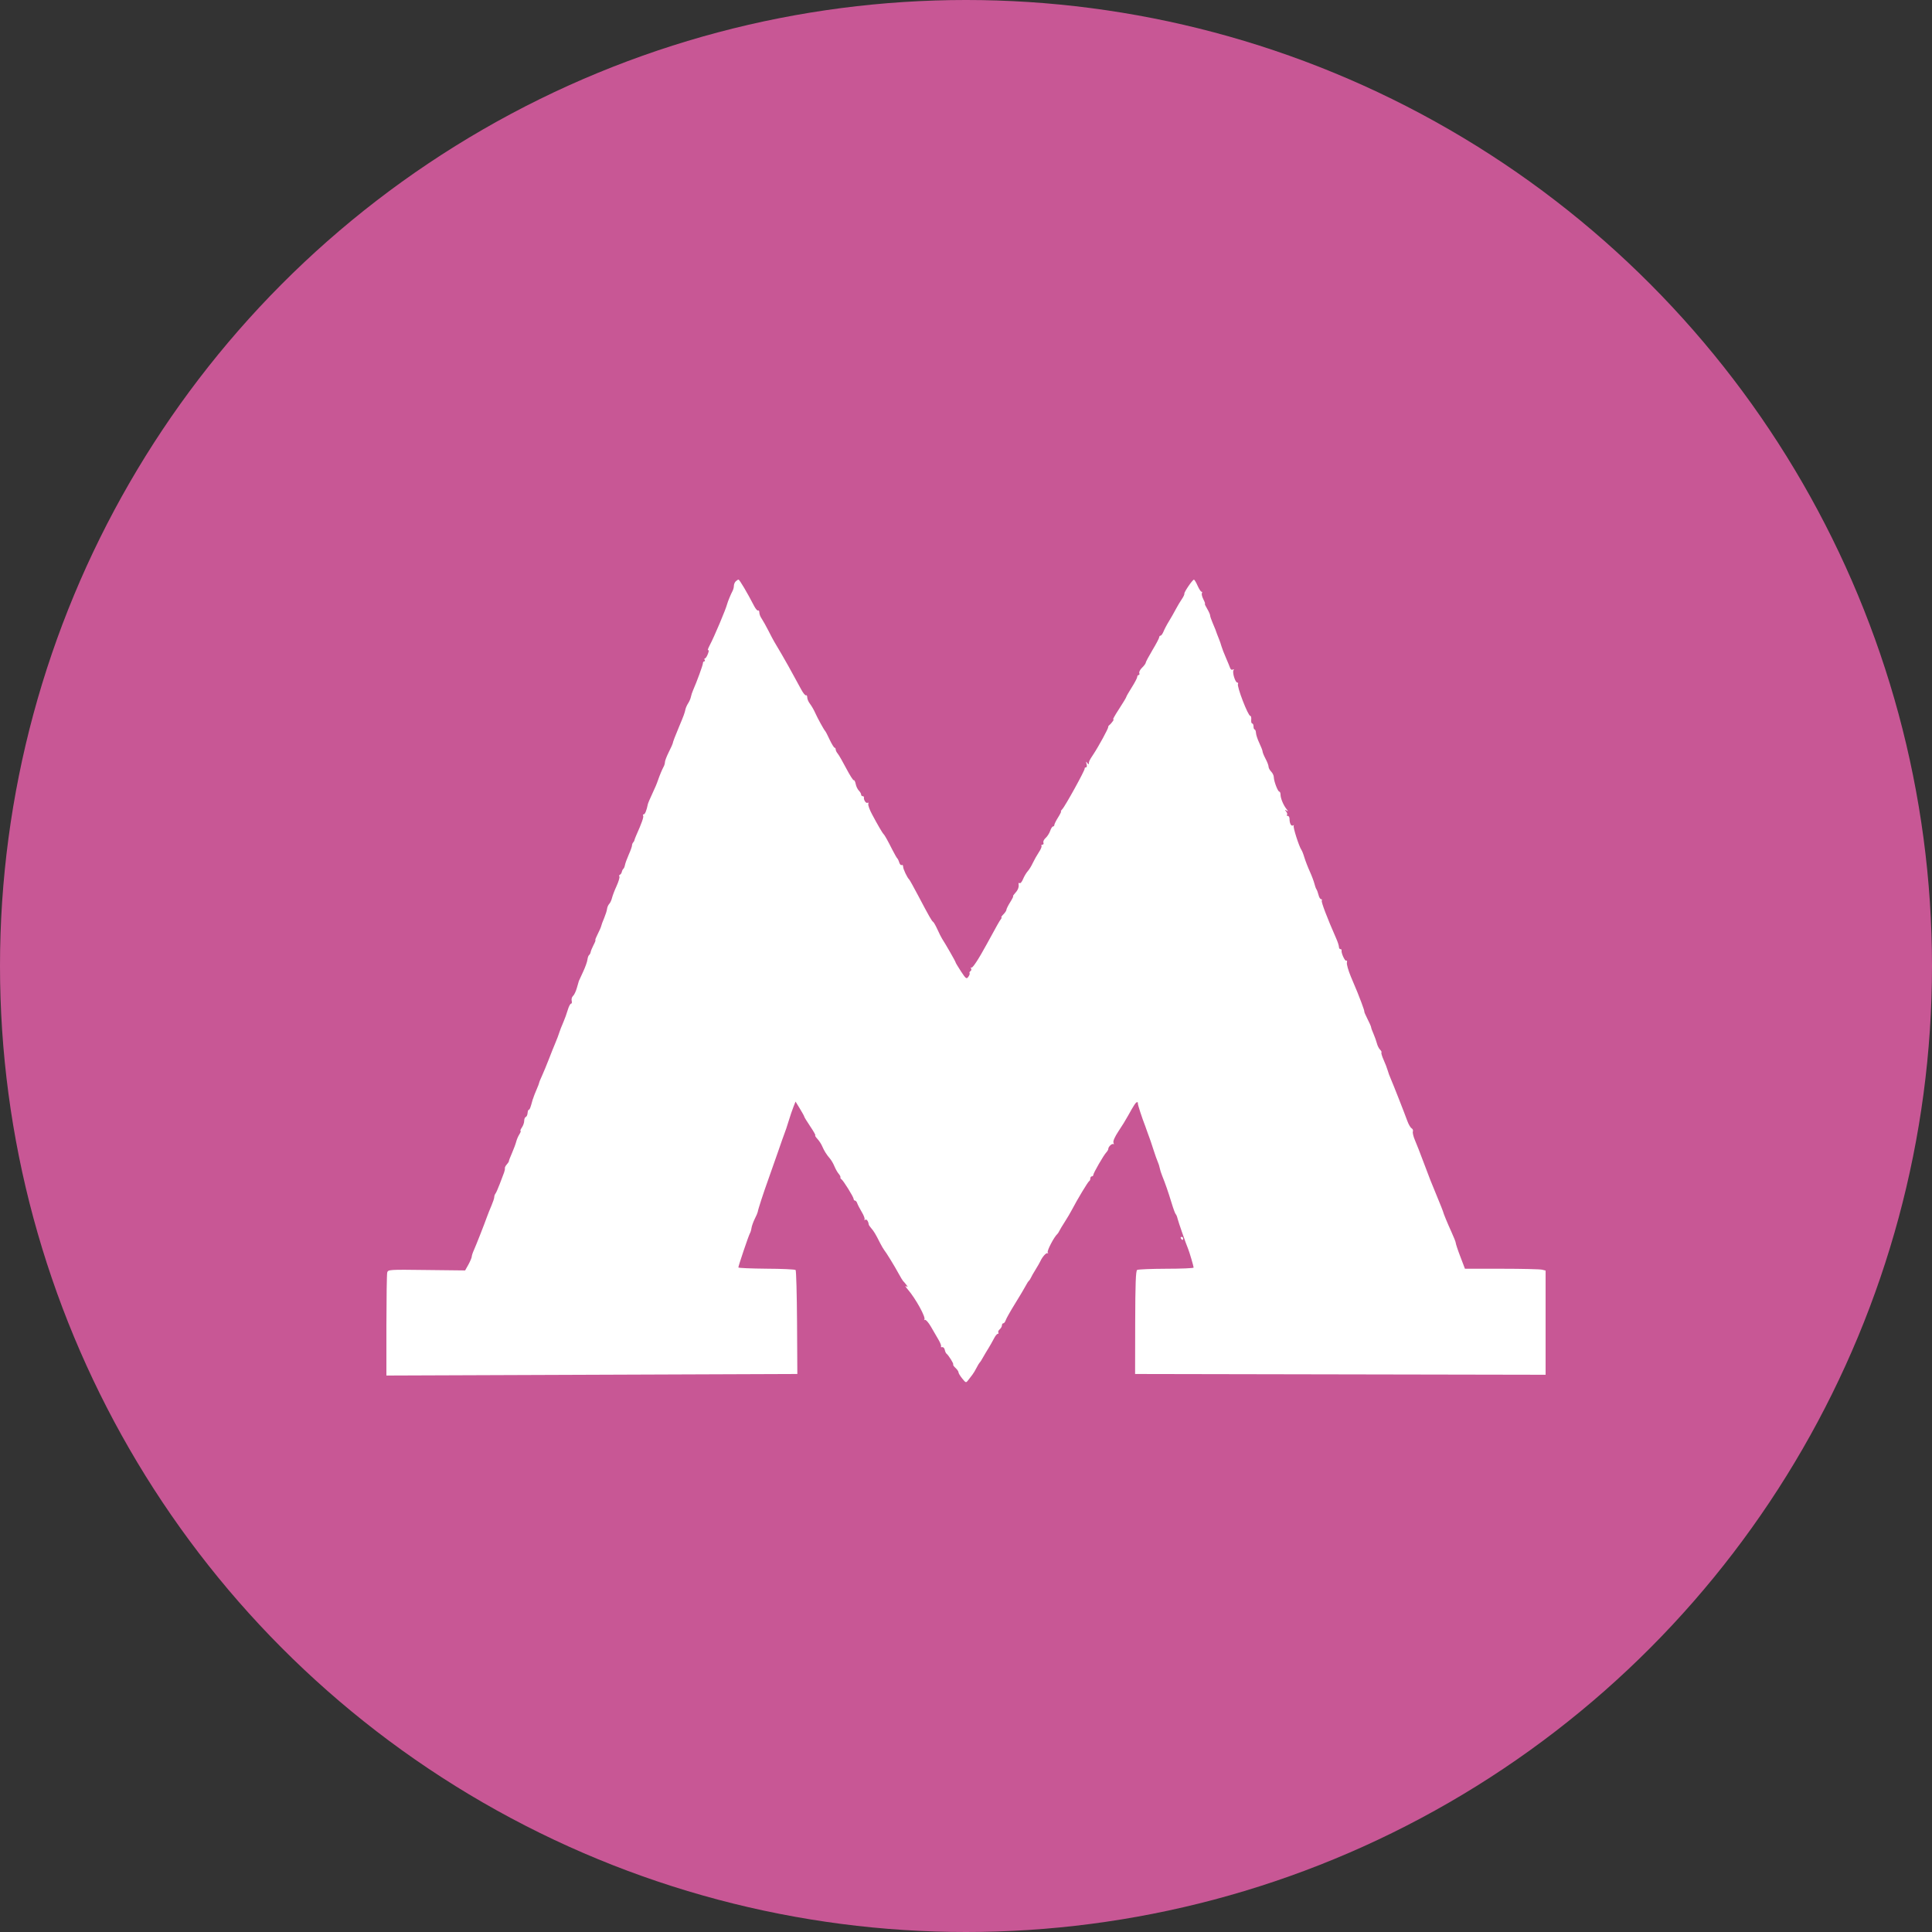
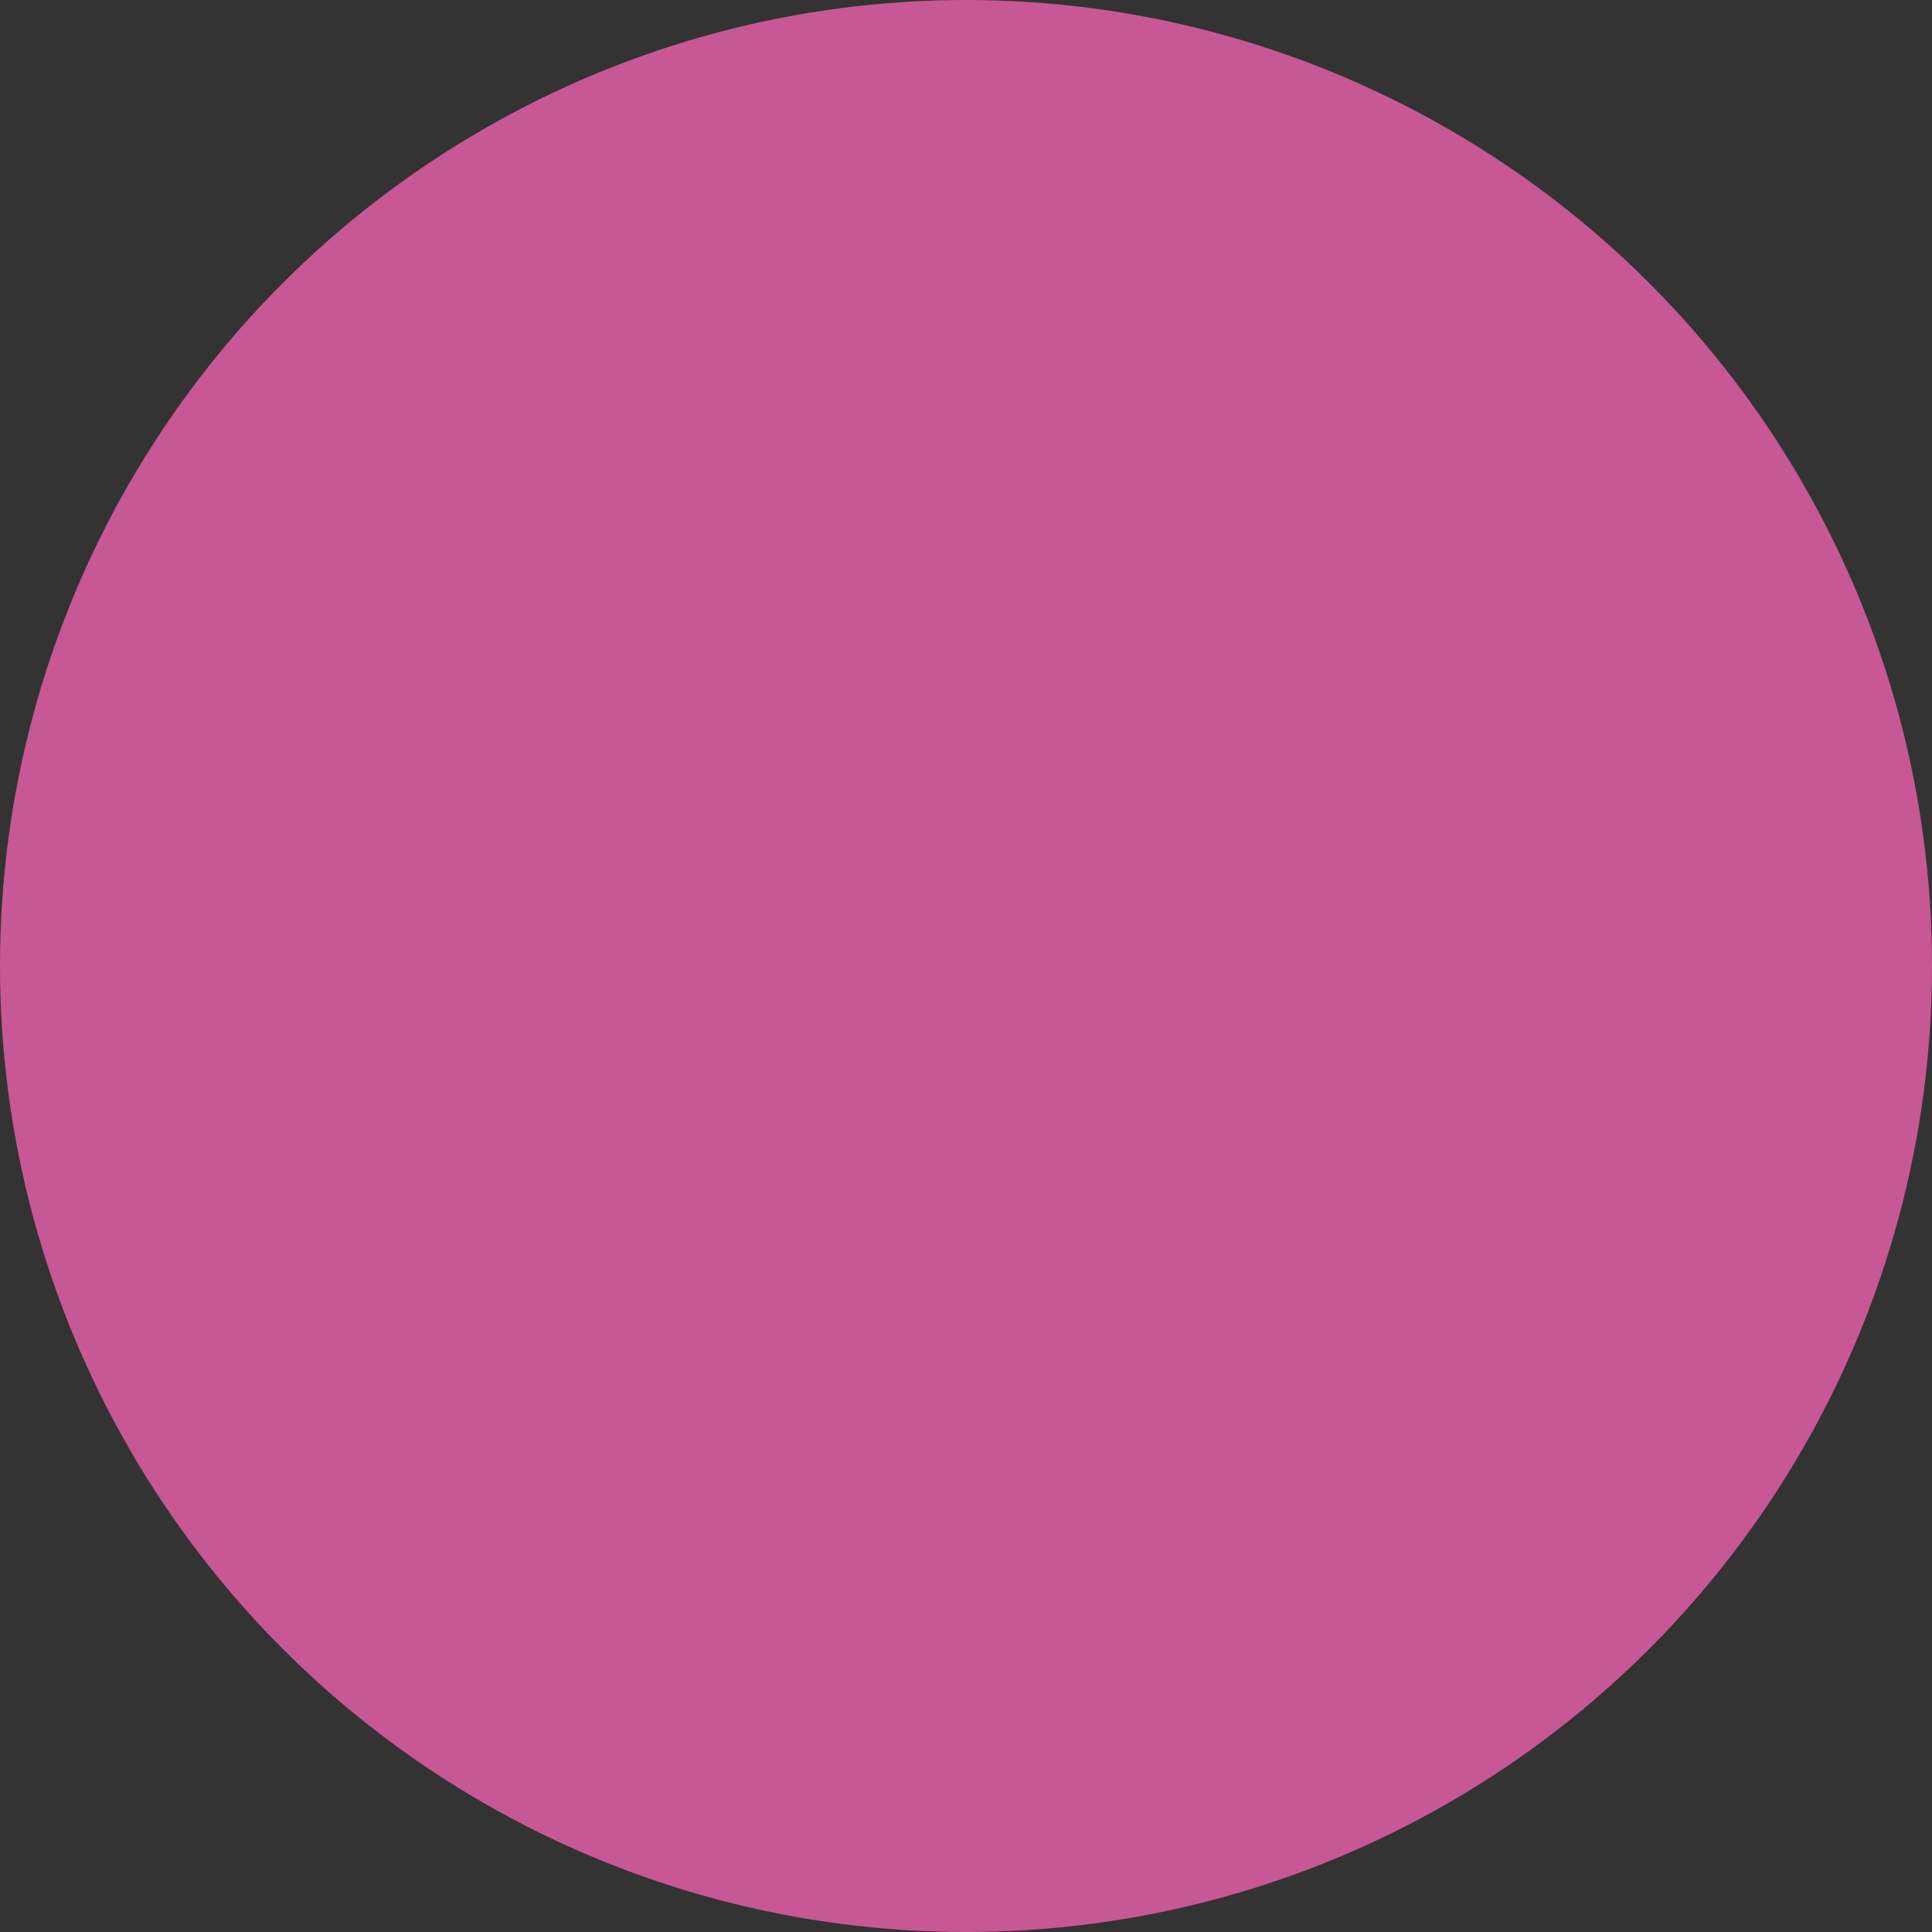
<svg xmlns="http://www.w3.org/2000/svg" width="40" height="40" viewBox="0 0 40 40" fill="none">
  <rect x="0" y="0" width="40" height="40" fill="#333333" stroke="none" />
  <circle cx="20" cy="20" r="20" fill="#C85795" />
-   <path fill-rule="evenodd" clip-rule="evenodd" d="M15.231 12.038C15.21 12.058 15.194 12.101 15.194 12.132C15.194 12.163 15.18 12.213 15.163 12.243C15.136 12.291 15.066 12.459 15.056 12.502C15.029 12.612 14.787 13.185 14.694 13.36C14.659 13.427 14.644 13.473 14.661 13.462C14.681 13.45 14.679 13.478 14.657 13.536C14.638 13.588 14.61 13.631 14.596 13.631C14.582 13.631 14.579 13.645 14.589 13.662C14.6 13.679 14.596 13.693 14.581 13.693C14.565 13.693 14.553 13.711 14.553 13.733C14.553 13.77 14.426 14.117 14.35 14.289C14.331 14.332 14.31 14.395 14.304 14.429C14.298 14.463 14.272 14.523 14.247 14.561C14.222 14.6 14.197 14.657 14.191 14.688C14.177 14.758 14.153 14.824 14.061 15.042C13.977 15.242 13.931 15.361 13.927 15.395C13.925 15.408 13.888 15.488 13.845 15.574C13.803 15.659 13.767 15.751 13.767 15.778C13.767 15.805 13.754 15.851 13.736 15.881C13.711 15.925 13.654 16.061 13.628 16.139C13.598 16.227 13.565 16.306 13.499 16.446C13.456 16.537 13.417 16.629 13.413 16.65C13.387 16.779 13.354 16.86 13.328 16.86C13.312 16.86 13.306 16.873 13.316 16.888C13.331 16.913 13.286 17.042 13.171 17.299C13.152 17.343 13.135 17.387 13.134 17.399C13.133 17.41 13.121 17.43 13.108 17.443C13.096 17.456 13.085 17.484 13.085 17.505C13.085 17.525 13.055 17.611 13.017 17.695C12.98 17.779 12.945 17.876 12.939 17.91C12.933 17.943 12.918 17.979 12.906 17.988C12.894 17.997 12.879 18.026 12.874 18.052C12.868 18.078 12.851 18.104 12.835 18.11C12.819 18.115 12.814 18.133 12.824 18.149C12.833 18.165 12.807 18.252 12.766 18.343C12.724 18.433 12.682 18.545 12.671 18.591C12.66 18.637 12.634 18.694 12.612 18.716C12.591 18.739 12.571 18.786 12.568 18.82C12.564 18.855 12.537 18.939 12.508 19.009C12.478 19.078 12.451 19.152 12.447 19.174C12.443 19.196 12.41 19.27 12.375 19.339C12.34 19.407 12.318 19.463 12.327 19.463C12.336 19.463 12.319 19.509 12.289 19.565C12.26 19.621 12.233 19.687 12.229 19.711C12.225 19.735 12.21 19.763 12.196 19.774C12.182 19.784 12.167 19.827 12.162 19.87C12.157 19.912 12.117 20.025 12.072 20.121C12.027 20.216 11.988 20.301 11.985 20.31C11.982 20.319 11.964 20.384 11.943 20.455C11.923 20.526 11.887 20.601 11.863 20.621C11.84 20.641 11.828 20.685 11.836 20.719C11.845 20.753 11.839 20.78 11.822 20.78C11.806 20.78 11.775 20.84 11.754 20.913C11.732 20.987 11.693 21.096 11.666 21.157C11.64 21.217 11.615 21.277 11.611 21.29C11.608 21.303 11.601 21.32 11.597 21.329C11.593 21.338 11.586 21.355 11.583 21.368C11.57 21.412 11.531 21.517 11.49 21.613C11.467 21.665 11.411 21.806 11.365 21.926C11.318 22.046 11.254 22.202 11.222 22.272C11.189 22.342 11.163 22.407 11.163 22.417C11.163 22.427 11.139 22.489 11.11 22.556C11.082 22.623 11.055 22.688 11.052 22.701C11.049 22.714 11.043 22.731 11.039 22.74C11.034 22.749 11.028 22.766 11.025 22.779C10.982 22.937 10.967 22.975 10.949 22.975C10.937 22.975 10.926 23.007 10.923 23.045C10.92 23.084 10.903 23.12 10.885 23.126C10.867 23.132 10.853 23.168 10.853 23.206C10.853 23.244 10.831 23.306 10.804 23.345C10.778 23.383 10.766 23.414 10.777 23.414C10.789 23.414 10.777 23.446 10.753 23.485C10.728 23.524 10.699 23.591 10.688 23.636C10.677 23.68 10.638 23.785 10.601 23.871C10.563 23.956 10.534 24.033 10.536 24.041C10.537 24.05 10.518 24.08 10.493 24.108C10.467 24.136 10.45 24.171 10.453 24.186C10.457 24.201 10.449 24.242 10.436 24.277C10.423 24.311 10.383 24.417 10.347 24.512C10.311 24.607 10.271 24.698 10.257 24.714C10.244 24.73 10.233 24.762 10.233 24.785C10.233 24.808 10.207 24.886 10.176 24.959C10.144 25.032 10.104 25.134 10.085 25.186C10.028 25.346 9.859 25.776 9.812 25.881C9.787 25.935 9.767 25.997 9.767 26.017C9.767 26.038 9.736 26.111 9.699 26.18L9.63 26.303L8.832 26.294C8.056 26.284 8.034 26.285 8.017 26.346C8.008 26.381 8.001 26.875 8 27.444L8 28.479L12.254 28.463L16.508 28.447L16.502 27.382C16.498 26.796 16.485 26.306 16.472 26.294C16.459 26.281 16.187 26.268 15.868 26.267C15.548 26.264 15.287 26.253 15.287 26.242C15.287 26.207 15.5 25.578 15.525 25.537C15.538 25.517 15.553 25.466 15.559 25.424C15.565 25.383 15.595 25.299 15.626 25.236C15.658 25.174 15.685 25.109 15.688 25.092C15.695 25.038 15.807 24.695 15.907 24.418C15.96 24.271 16.052 24.01 16.111 23.838C16.17 23.665 16.23 23.496 16.244 23.461C16.259 23.427 16.296 23.314 16.328 23.21C16.359 23.107 16.404 22.974 16.428 22.915L16.471 22.807L16.561 22.954C16.61 23.035 16.651 23.108 16.651 23.118C16.651 23.128 16.707 23.219 16.776 23.322C16.845 23.424 16.892 23.508 16.88 23.508C16.867 23.508 16.887 23.54 16.923 23.579C16.959 23.618 17.003 23.685 17.021 23.728C17.061 23.823 17.114 23.908 17.184 23.988C17.212 24.021 17.254 24.092 17.276 24.147C17.298 24.201 17.337 24.27 17.363 24.301C17.39 24.332 17.406 24.366 17.401 24.376C17.395 24.387 17.403 24.404 17.42 24.414C17.461 24.441 17.674 24.784 17.674 24.824C17.674 24.842 17.687 24.857 17.702 24.857C17.717 24.857 17.738 24.881 17.748 24.912C17.758 24.942 17.8 25.023 17.841 25.092C17.883 25.161 17.909 25.23 17.899 25.246C17.89 25.261 17.896 25.265 17.915 25.254C17.943 25.236 17.977 25.282 17.986 25.351C17.988 25.364 18.011 25.399 18.038 25.429C18.09 25.487 18.13 25.553 18.221 25.735C18.252 25.795 18.289 25.859 18.303 25.876C18.348 25.931 18.524 26.218 18.602 26.363C18.644 26.44 18.686 26.51 18.695 26.519C18.705 26.527 18.734 26.562 18.76 26.595C18.801 26.649 18.801 26.653 18.76 26.63C18.734 26.615 18.749 26.644 18.793 26.694C18.955 26.881 19.175 27.278 19.138 27.32C19.126 27.333 19.131 27.336 19.148 27.326C19.166 27.316 19.222 27.378 19.273 27.466C19.323 27.553 19.394 27.675 19.431 27.738C19.468 27.8 19.491 27.862 19.483 27.876C19.475 27.889 19.486 27.896 19.508 27.891C19.529 27.887 19.553 27.911 19.56 27.945C19.567 27.98 19.583 28.015 19.594 28.024C19.637 28.056 19.75 28.235 19.735 28.25C19.727 28.258 19.748 28.29 19.783 28.322C19.817 28.353 19.845 28.394 19.845 28.413C19.845 28.432 19.88 28.489 19.922 28.541C19.998 28.634 20 28.634 20.047 28.573C20.073 28.538 20.111 28.489 20.132 28.462C20.153 28.436 20.191 28.373 20.217 28.321C20.243 28.27 20.272 28.221 20.282 28.212C20.293 28.203 20.325 28.154 20.353 28.102C20.382 28.05 20.432 27.966 20.465 27.914C20.497 27.862 20.547 27.774 20.576 27.718C20.604 27.662 20.64 27.616 20.657 27.616C20.673 27.616 20.678 27.604 20.669 27.588C20.66 27.573 20.673 27.543 20.698 27.522C20.723 27.5 20.744 27.464 20.744 27.44C20.744 27.416 20.757 27.397 20.773 27.397C20.789 27.397 20.811 27.368 20.822 27.334C20.833 27.299 20.921 27.143 21.018 26.987C21.115 26.831 21.213 26.665 21.237 26.619C21.261 26.572 21.29 26.527 21.302 26.519C21.313 26.51 21.331 26.482 21.343 26.456C21.354 26.43 21.398 26.352 21.441 26.284C21.484 26.215 21.528 26.137 21.54 26.111C21.582 26.018 21.667 25.925 21.691 25.948C21.704 25.96 21.705 25.952 21.692 25.93C21.673 25.896 21.827 25.602 21.893 25.547C21.903 25.538 21.921 25.51 21.933 25.484C21.945 25.458 21.996 25.373 22.046 25.296C22.096 25.218 22.163 25.105 22.194 25.045C22.302 24.837 22.526 24.465 22.55 24.454C22.563 24.448 22.574 24.424 22.574 24.399C22.574 24.375 22.588 24.355 22.605 24.355C22.622 24.355 22.636 24.342 22.636 24.325C22.636 24.287 22.852 23.913 22.905 23.859C22.927 23.836 22.946 23.803 22.946 23.786C22.946 23.74 23.028 23.665 23.052 23.689C23.064 23.701 23.064 23.687 23.053 23.658C23.041 23.626 23.079 23.539 23.155 23.424C23.223 23.324 23.313 23.177 23.356 23.098C23.476 22.88 23.517 22.819 23.542 22.819C23.555 22.819 23.563 22.829 23.558 22.842C23.552 22.862 23.644 23.145 23.713 23.32C23.723 23.346 23.734 23.378 23.738 23.391C23.741 23.404 23.748 23.421 23.752 23.43C23.756 23.439 23.763 23.456 23.766 23.469C23.77 23.482 23.782 23.514 23.792 23.54C23.803 23.566 23.841 23.678 23.877 23.791C23.913 23.903 23.955 24.023 23.971 24.057C23.987 24.092 24.005 24.148 24.011 24.183C24.017 24.217 24.039 24.288 24.06 24.339C24.127 24.504 24.187 24.678 24.256 24.904C24.292 25.024 24.331 25.13 24.343 25.139C24.354 25.148 24.371 25.19 24.381 25.233C24.398 25.304 24.552 25.745 24.6 25.86C24.627 25.925 24.712 26.216 24.713 26.244C24.713 26.257 24.459 26.268 24.147 26.268C23.836 26.269 23.564 26.28 23.543 26.293C23.515 26.312 23.505 26.579 23.503 27.382L23.501 28.447L27.75 28.455L32 28.463V27.385V26.306L31.93 26.288C31.892 26.277 31.516 26.268 31.095 26.268L30.33 26.268L30.235 26.018C30.182 25.881 30.14 25.753 30.14 25.734C30.14 25.715 30.099 25.612 30.05 25.505C29.969 25.328 29.881 25.115 29.874 25.076C29.872 25.068 29.856 25.025 29.838 24.982C29.82 24.939 29.769 24.812 29.723 24.7C29.678 24.588 29.629 24.468 29.614 24.433C29.6 24.399 29.536 24.23 29.471 24.057C29.407 23.885 29.328 23.682 29.295 23.607C29.263 23.532 29.243 23.451 29.252 23.428C29.261 23.404 29.25 23.374 29.226 23.36C29.202 23.347 29.163 23.279 29.138 23.21C29.07 23.024 28.841 22.441 28.793 22.332C28.77 22.281 28.741 22.203 28.73 22.16C28.718 22.117 28.681 22.02 28.647 21.945C28.613 21.87 28.593 21.801 28.601 21.792C28.61 21.783 28.597 21.756 28.572 21.731C28.547 21.706 28.518 21.647 28.507 21.601C28.495 21.555 28.464 21.468 28.438 21.407C28.411 21.347 28.388 21.284 28.387 21.266C28.385 21.249 28.351 21.171 28.311 21.094C28.272 21.016 28.242 20.949 28.247 20.944C28.251 20.939 28.224 20.854 28.186 20.755C28.112 20.561 28.112 20.56 27.968 20.22C27.915 20.093 27.878 19.962 27.886 19.93C27.894 19.897 27.888 19.879 27.872 19.889C27.845 19.906 27.762 19.723 27.776 19.675C27.78 19.662 27.769 19.651 27.752 19.651C27.735 19.651 27.721 19.63 27.721 19.604C27.721 19.578 27.695 19.497 27.662 19.424C27.48 19.011 27.35 18.671 27.366 18.646C27.375 18.63 27.369 18.616 27.351 18.616C27.334 18.616 27.31 18.578 27.299 18.53C27.287 18.483 27.268 18.43 27.256 18.413C27.244 18.395 27.224 18.342 27.213 18.294C27.201 18.246 27.159 18.133 27.118 18.043C27.077 17.953 27.027 17.823 27.006 17.754C26.986 17.685 26.958 17.615 26.945 17.597C26.897 17.532 26.764 17.117 26.785 17.094C26.797 17.081 26.79 17.079 26.771 17.09C26.732 17.113 26.698 17.047 26.698 16.952C26.698 16.919 26.681 16.892 26.662 16.892C26.642 16.892 26.634 16.883 26.646 16.871C26.657 16.86 26.649 16.829 26.628 16.802C26.596 16.763 26.597 16.759 26.636 16.781C26.675 16.805 26.675 16.799 26.634 16.748C26.57 16.668 26.512 16.527 26.512 16.451C26.512 16.418 26.5 16.39 26.487 16.39C26.456 16.39 26.375 16.177 26.373 16.092C26.373 16.058 26.348 16.005 26.318 15.975C26.288 15.944 26.264 15.899 26.264 15.873C26.264 15.847 26.236 15.773 26.201 15.708C26.167 15.644 26.14 15.576 26.14 15.558C26.14 15.539 26.11 15.462 26.074 15.386C26.038 15.311 26.006 15.216 26.004 15.177C26.002 15.137 25.989 15.104 25.977 15.104C25.964 15.104 25.953 15.076 25.953 15.042C25.953 15.007 25.941 14.979 25.925 14.979C25.91 14.979 25.901 14.944 25.905 14.901C25.91 14.857 25.901 14.822 25.886 14.822C25.839 14.822 25.602 14.206 25.631 14.159C25.64 14.144 25.633 14.132 25.617 14.132C25.575 14.132 25.51 13.923 25.538 13.877C25.552 13.854 25.547 13.849 25.524 13.863C25.503 13.876 25.48 13.862 25.468 13.829C25.457 13.797 25.417 13.701 25.38 13.615C25.342 13.529 25.301 13.423 25.289 13.38C25.277 13.337 25.256 13.273 25.241 13.239C25.214 13.174 25.172 13.062 25.164 13.035C25.161 13.026 25.135 12.964 25.107 12.898C25.078 12.831 25.054 12.76 25.054 12.741C25.054 12.722 25.026 12.66 24.993 12.604C24.959 12.548 24.938 12.502 24.947 12.502C24.956 12.502 24.941 12.459 24.914 12.407C24.887 12.354 24.874 12.298 24.884 12.281C24.895 12.265 24.891 12.251 24.876 12.251C24.861 12.251 24.825 12.194 24.794 12.125C24.764 12.056 24.73 12.001 24.719 12.001C24.688 12.003 24.512 12.262 24.521 12.292C24.525 12.306 24.502 12.355 24.47 12.402C24.438 12.448 24.381 12.543 24.345 12.611C24.309 12.681 24.244 12.793 24.202 12.862C24.159 12.931 24.109 13.027 24.09 13.074C24.071 13.121 24.043 13.16 24.028 13.16C24.013 13.16 24 13.175 24 13.194C24 13.212 23.937 13.332 23.86 13.46C23.784 13.588 23.721 13.705 23.721 13.721C23.721 13.737 23.688 13.782 23.647 13.822C23.606 13.861 23.579 13.912 23.588 13.935C23.597 13.957 23.59 13.976 23.574 13.976C23.558 13.976 23.545 13.993 23.545 14.015C23.545 14.036 23.494 14.134 23.431 14.233C23.369 14.331 23.318 14.42 23.318 14.431C23.318 14.441 23.249 14.555 23.166 14.683C23.082 14.811 23.029 14.907 23.049 14.895C23.087 14.872 23.011 14.98 22.966 15.014C22.952 15.024 22.942 15.042 22.944 15.054C22.949 15.081 22.742 15.46 22.634 15.622C22.554 15.742 22.543 15.765 22.542 15.818C22.542 15.831 22.527 15.82 22.509 15.794C22.484 15.758 22.481 15.763 22.496 15.818C22.508 15.859 22.502 15.888 22.483 15.888C22.465 15.888 22.453 15.899 22.457 15.912C22.467 15.942 22.052 16.694 21.993 16.754C21.969 16.778 21.957 16.798 21.967 16.798C21.977 16.798 21.95 16.854 21.907 16.923C21.864 16.991 21.829 17.062 21.829 17.079C21.829 17.097 21.817 17.111 21.802 17.111C21.786 17.111 21.759 17.153 21.742 17.204C21.724 17.255 21.682 17.32 21.648 17.35C21.614 17.379 21.594 17.422 21.603 17.445C21.612 17.468 21.603 17.488 21.583 17.488C21.563 17.488 21.554 17.499 21.563 17.514C21.572 17.528 21.547 17.588 21.507 17.647C21.468 17.706 21.412 17.805 21.383 17.867C21.354 17.93 21.306 18.008 21.276 18.04C21.247 18.073 21.204 18.145 21.181 18.201C21.159 18.256 21.127 18.294 21.112 18.285C21.096 18.275 21.086 18.279 21.088 18.293C21.1 18.363 21.079 18.423 21.022 18.485C20.987 18.523 20.966 18.554 20.976 18.554C20.985 18.554 20.958 18.61 20.915 18.679C20.872 18.747 20.837 18.818 20.837 18.835C20.837 18.853 20.809 18.896 20.775 18.93C20.741 18.965 20.722 18.993 20.733 18.993C20.743 18.993 20.738 19.011 20.721 19.032C20.692 19.069 20.65 19.144 20.433 19.542C20.255 19.869 20.131 20.056 20.108 20.034C20.094 20.022 20.093 20.029 20.104 20.049C20.116 20.069 20.111 20.095 20.093 20.106C20.075 20.117 20.067 20.136 20.074 20.148C20.082 20.16 20.07 20.194 20.047 20.225C20.011 20.275 19.997 20.265 19.895 20.11C19.833 20.015 19.783 19.931 19.783 19.921C19.783 19.905 19.58 19.551 19.503 19.432C19.486 19.406 19.444 19.322 19.409 19.244C19.374 19.167 19.334 19.096 19.32 19.087C19.291 19.069 19.238 18.976 19.005 18.534C18.915 18.364 18.834 18.218 18.824 18.209C18.784 18.174 18.698 17.992 18.698 17.944C18.698 17.915 18.685 17.9 18.669 17.91C18.653 17.919 18.63 17.896 18.618 17.857C18.606 17.817 18.587 17.779 18.576 17.77C18.566 17.761 18.521 17.684 18.477 17.597C18.378 17.401 18.315 17.288 18.293 17.268C18.27 17.248 18.17 17.076 18.055 16.86C18.004 16.766 17.969 16.668 17.977 16.644C17.986 16.62 17.979 16.61 17.961 16.621C17.93 16.64 17.876 16.557 17.887 16.508C17.889 16.495 17.878 16.484 17.86 16.484C17.843 16.484 17.829 16.469 17.829 16.451C17.829 16.432 17.808 16.395 17.781 16.368C17.755 16.342 17.725 16.279 17.716 16.23C17.706 16.181 17.688 16.146 17.677 16.154C17.665 16.161 17.595 16.051 17.521 15.91C17.447 15.769 17.368 15.631 17.345 15.604C17.321 15.576 17.302 15.538 17.302 15.517C17.302 15.497 17.292 15.48 17.279 15.48C17.266 15.48 17.221 15.406 17.178 15.316C17.136 15.225 17.094 15.144 17.085 15.136C17.058 15.108 16.928 14.872 16.878 14.76C16.852 14.7 16.804 14.617 16.772 14.575C16.739 14.534 16.713 14.473 16.713 14.44C16.713 14.407 16.701 14.387 16.687 14.396C16.673 14.405 16.627 14.348 16.586 14.271C16.545 14.193 16.474 14.063 16.428 13.982C16.382 13.901 16.334 13.814 16.322 13.789C16.297 13.741 16.08 13.366 16.03 13.286C16.014 13.26 15.959 13.157 15.909 13.057C15.858 12.958 15.795 12.845 15.769 12.807C15.742 12.77 15.721 12.713 15.721 12.681C15.721 12.649 15.709 12.631 15.695 12.64C15.681 12.649 15.642 12.604 15.61 12.54C15.471 12.271 15.311 12 15.29 12C15.278 12 15.252 12.017 15.231 12.038ZM24.45 25.641C24.46 25.658 24.475 25.672 24.483 25.672C24.49 25.672 24.496 25.658 24.496 25.641C24.496 25.623 24.481 25.609 24.463 25.609C24.445 25.609 24.439 25.623 24.45 25.641Z" fill="white" />
</svg>